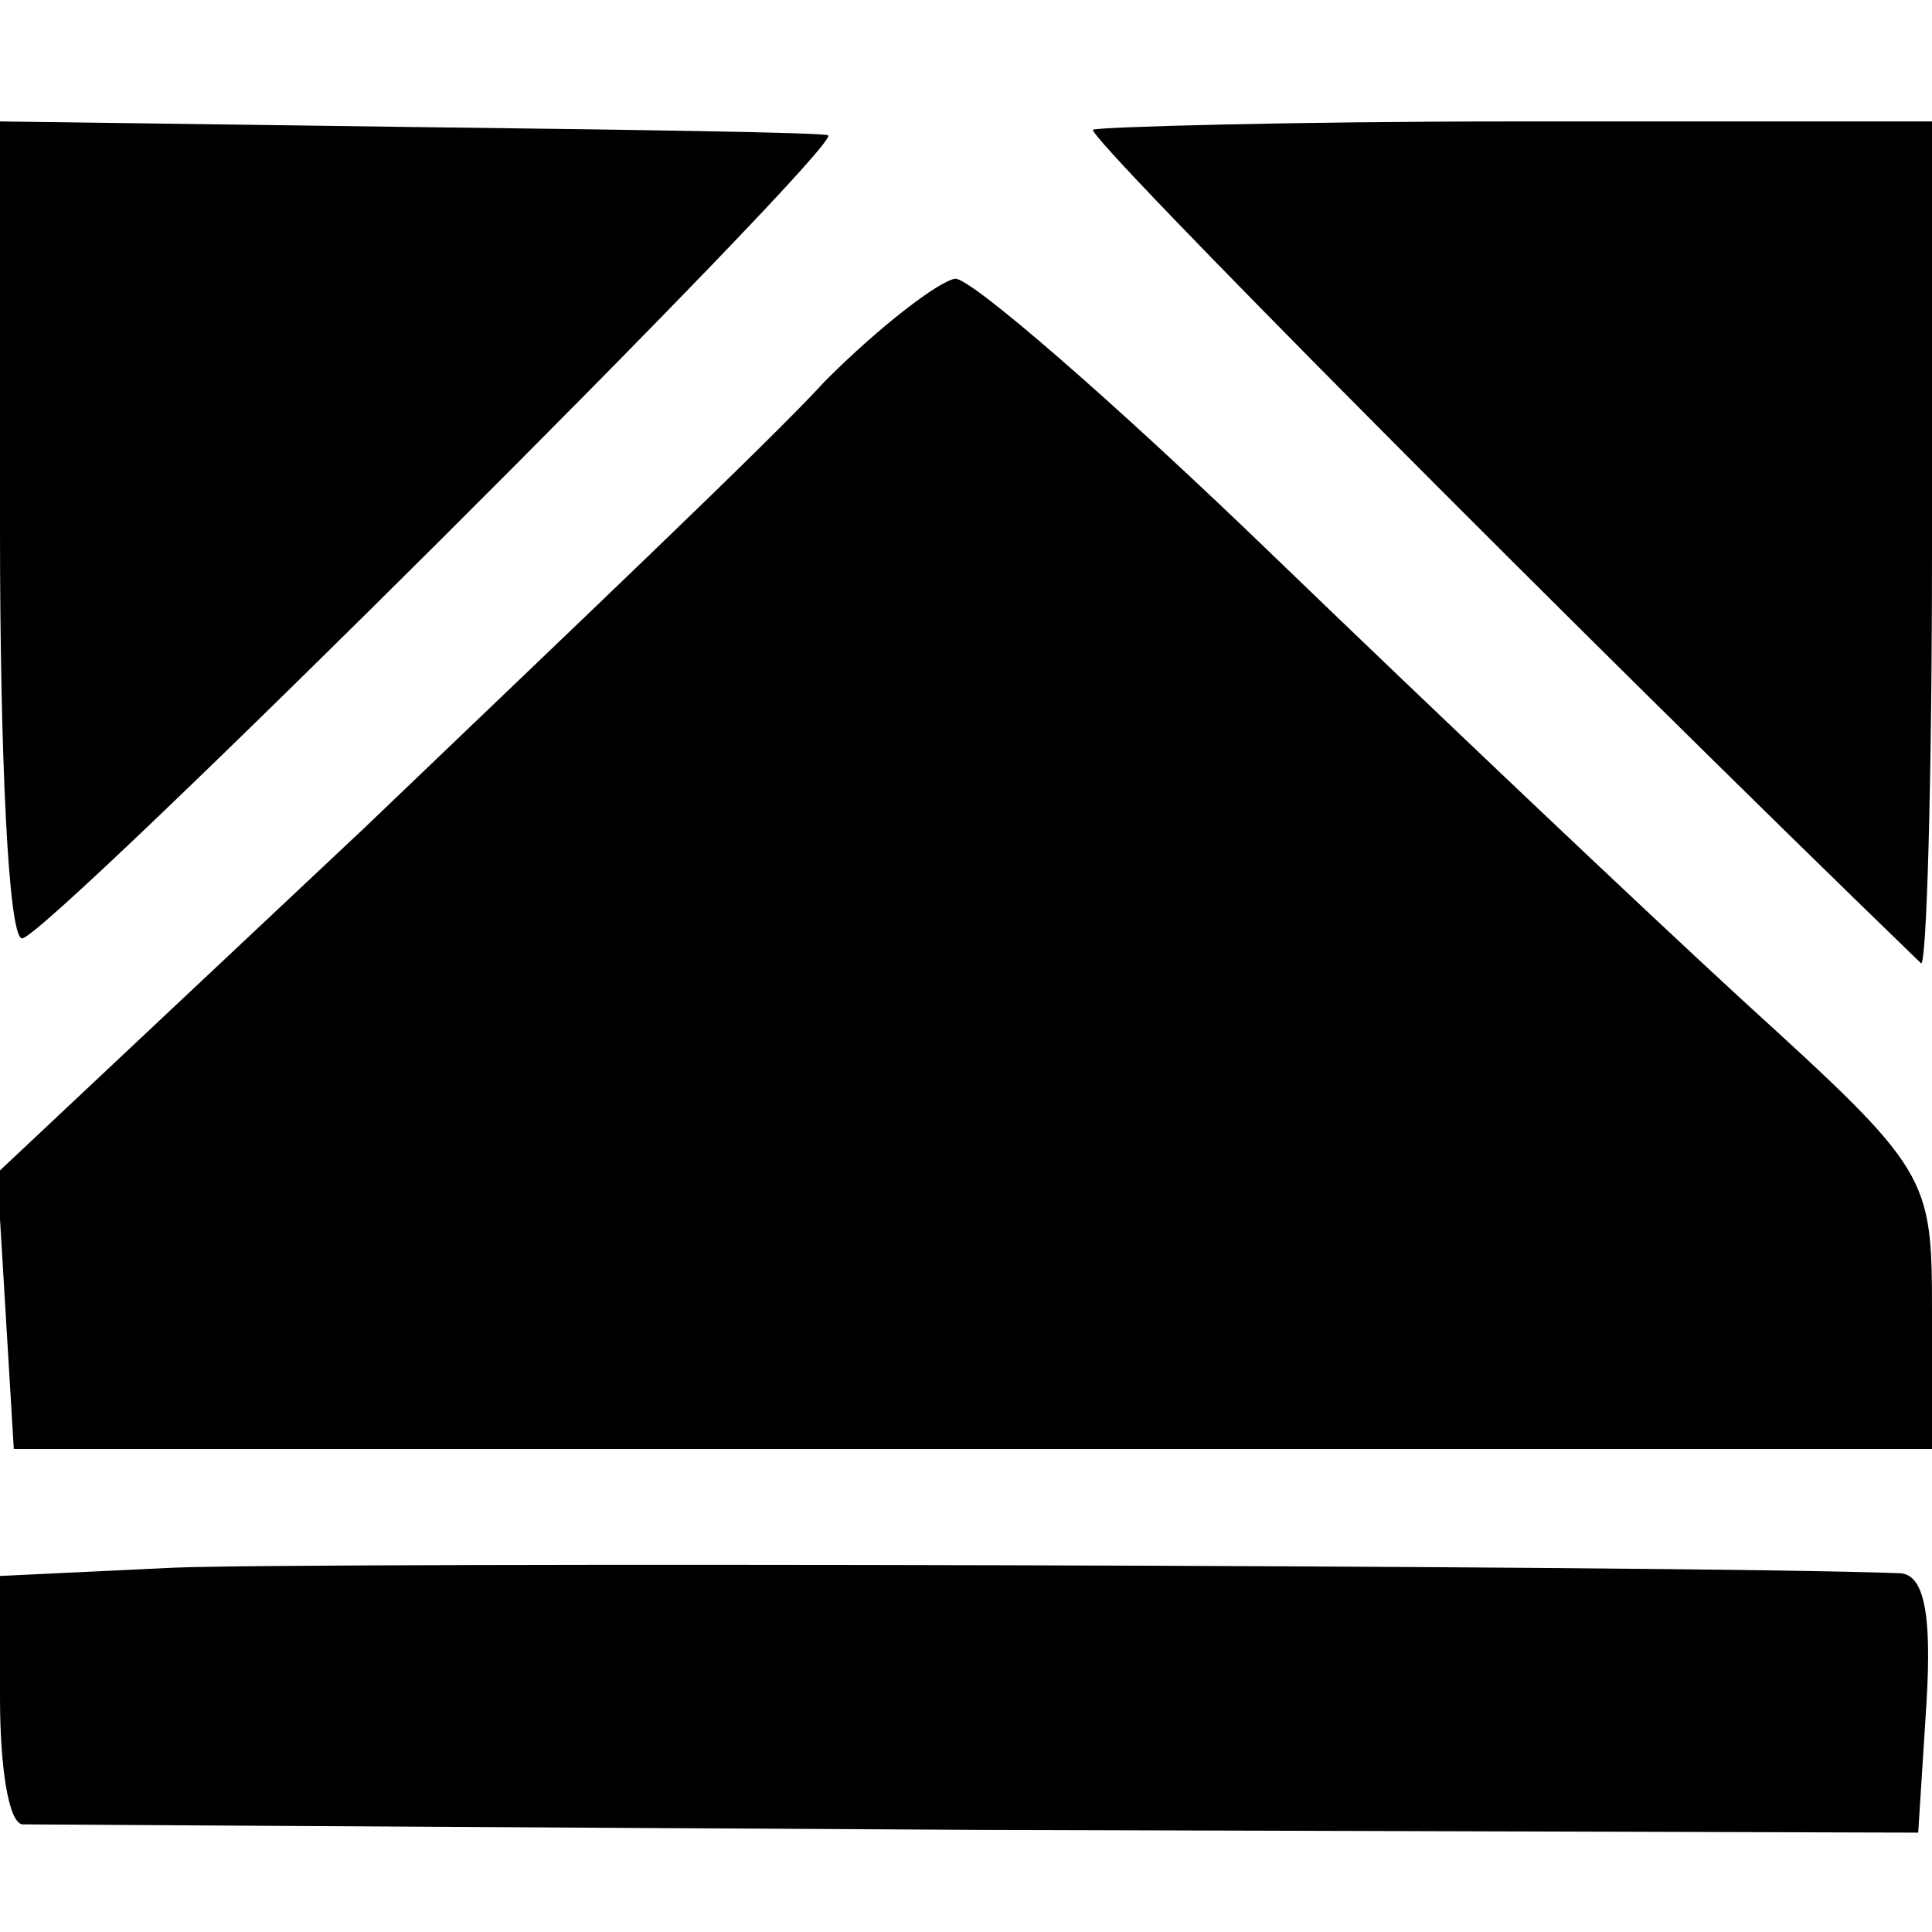
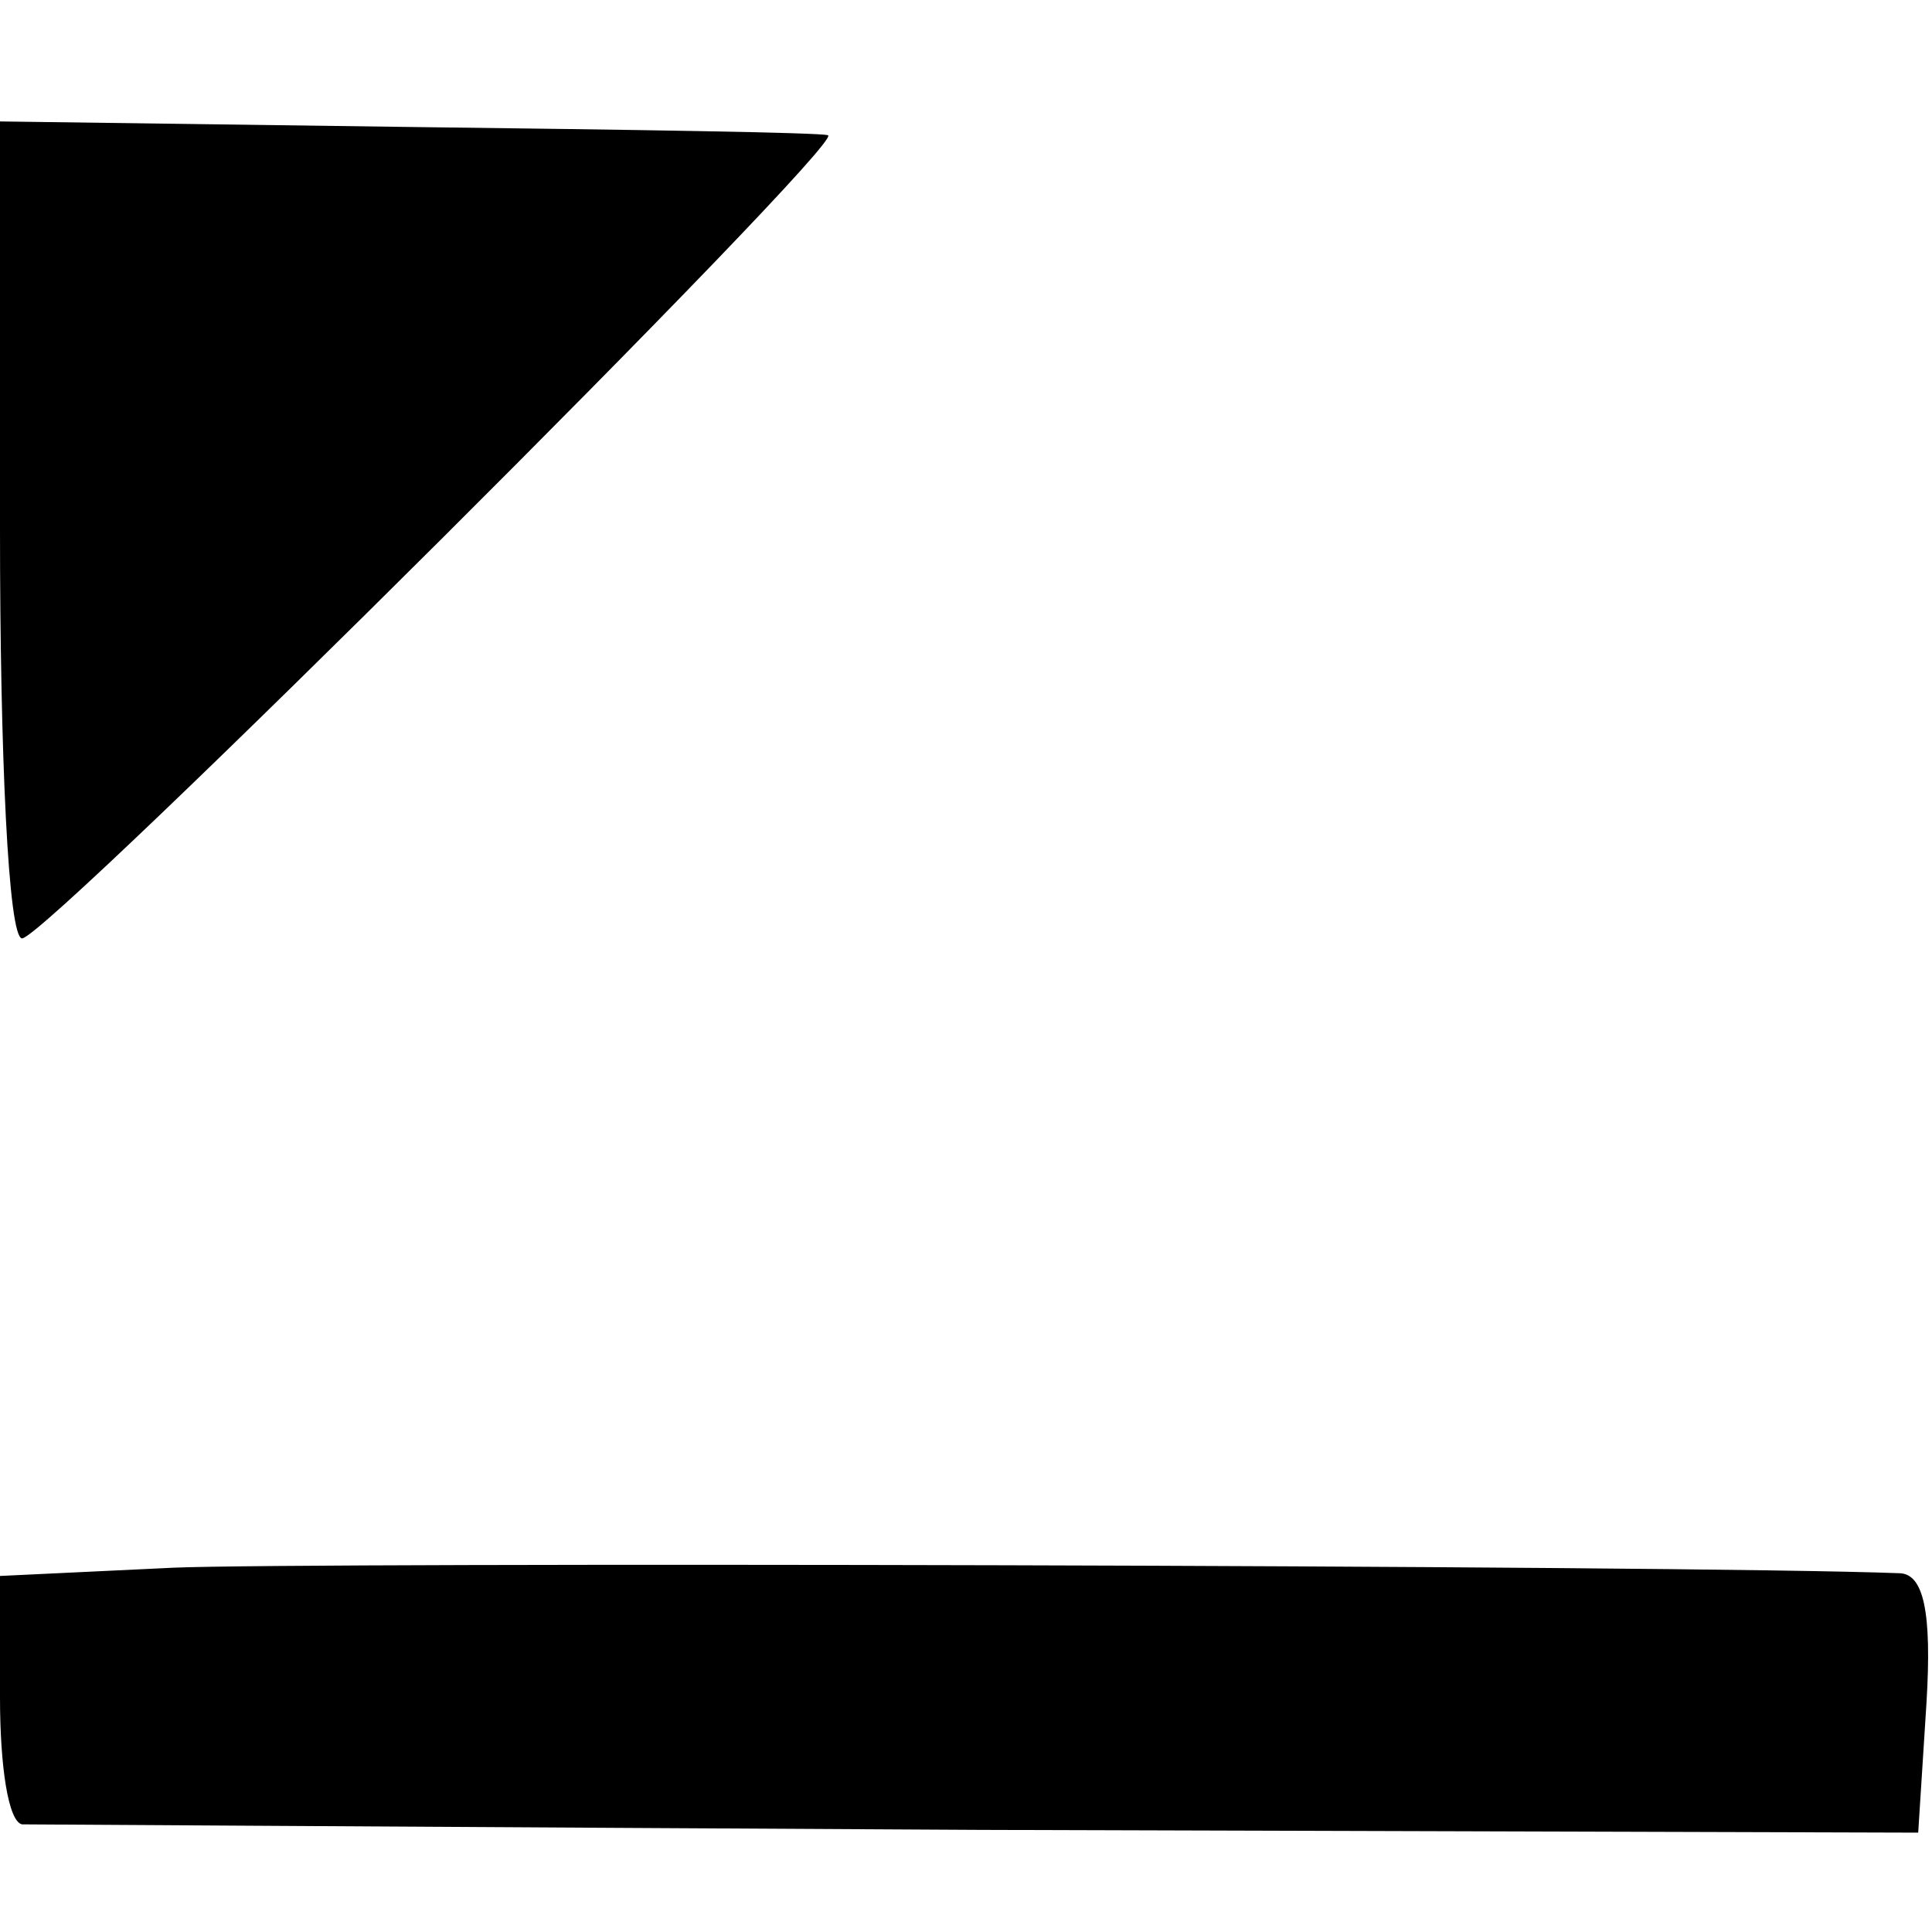
<svg xmlns="http://www.w3.org/2000/svg" version="1.0" width="70pt" height="70pt" viewBox="0 0 70 70" preserveAspectRatio="xMidYMid meet">
  <g transform="translate(0,70) scale(0.1,-0.1)" fill="#000000" stroke="none">
    <path d="M0 508 c0 -81 3 -148 8 -148 9 0 299 289 292 291 -3 1 -71 2 -152 3 l-148 2 0 -148z" />
-     <path d="M396 653 c-2 -3 176 -182 300 -302 2 -2 4 65 4 150 l0 155 -150 0 c-83 0 -152 -2 -154 -3z" />
-     <path d="M299 562 c-19 -21 -95 -93 -167 -162 l-133 -125 3 -50 3 -50 348 0 347 0 0 50 c0 49 -1 51 -68 112 -37 34 -114 107 -171 162 -58 56 -110 101 -115 100 -6 -1 -27 -17 -47 -37z" />
-     <path d="M63 132 l-63 -3 0 -44 c0 -25 3 -45 8 -46 4 0 160 -1 347 -2 l340 -1 3 47 c2 33 -1 47 -10 47 -78 3 -578 4 -625 2z" />
+     <path d="M63 132 l-63 -3 0 -44 c0 -25 3 -45 8 -46 4 0 160 -1 347 -2 l340 -1 3 47 c2 33 -1 47 -10 47 -78 3 -578 4 -625 2" />
  </g>
</svg>